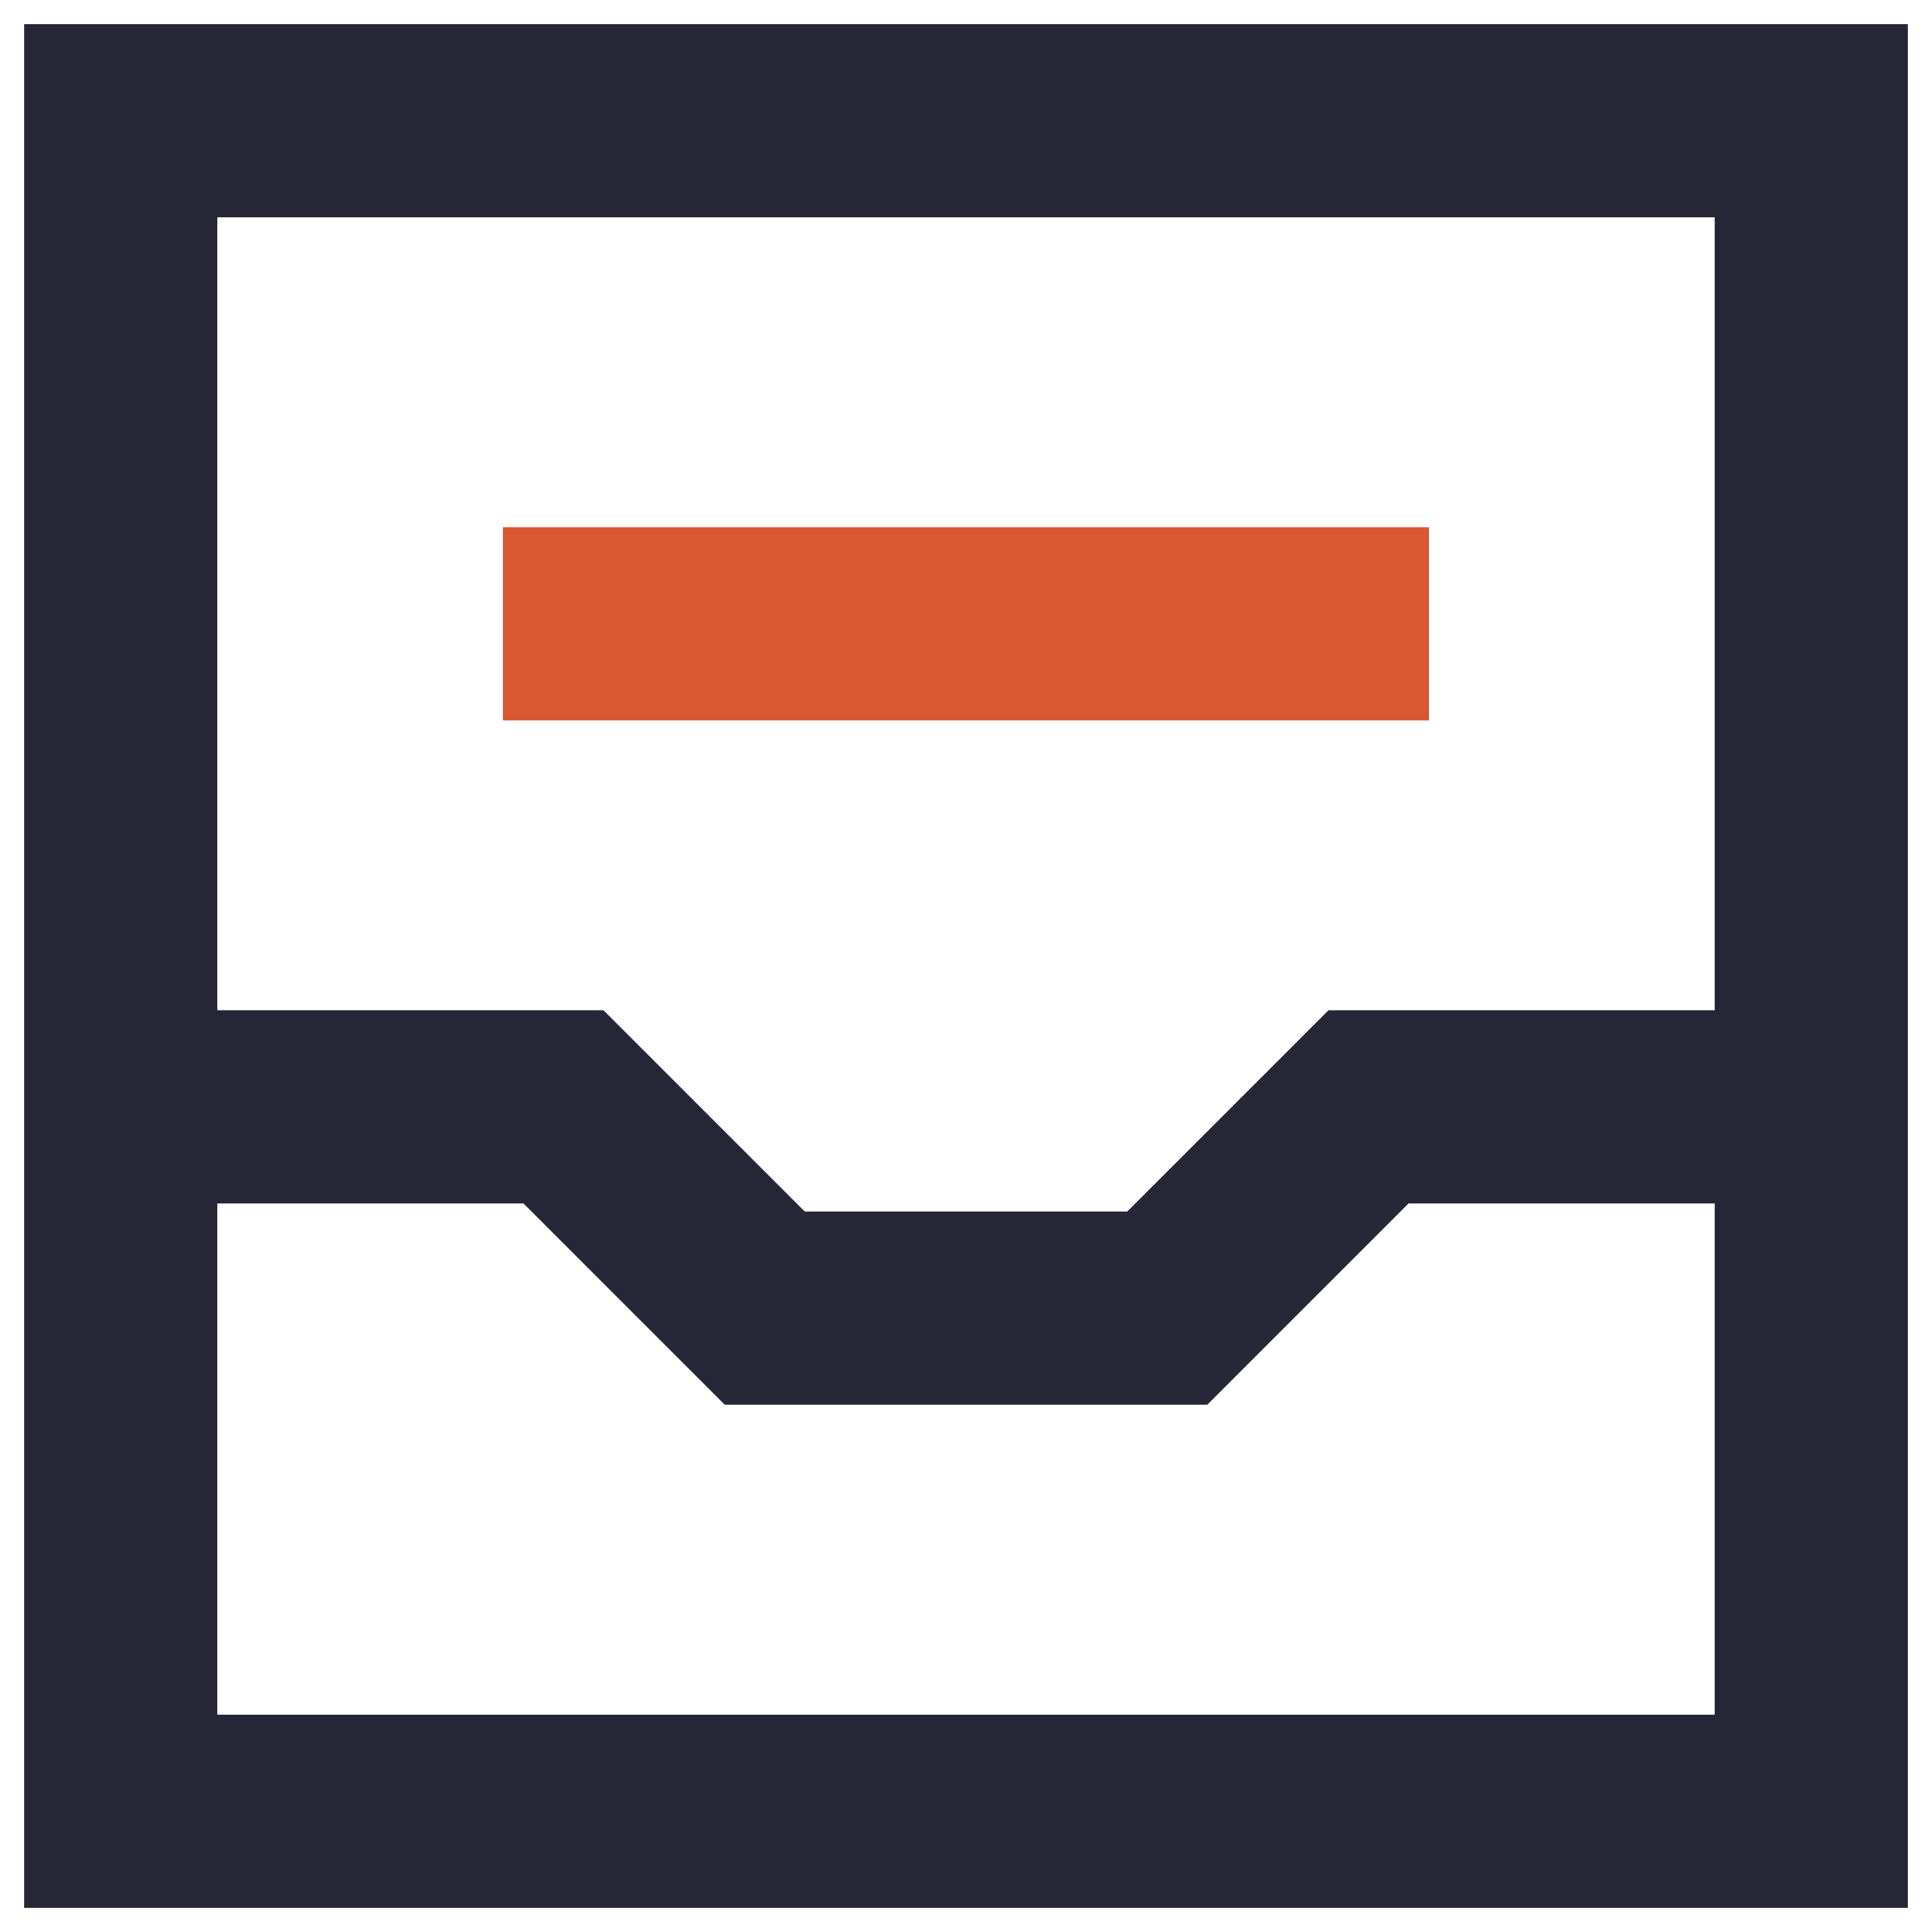
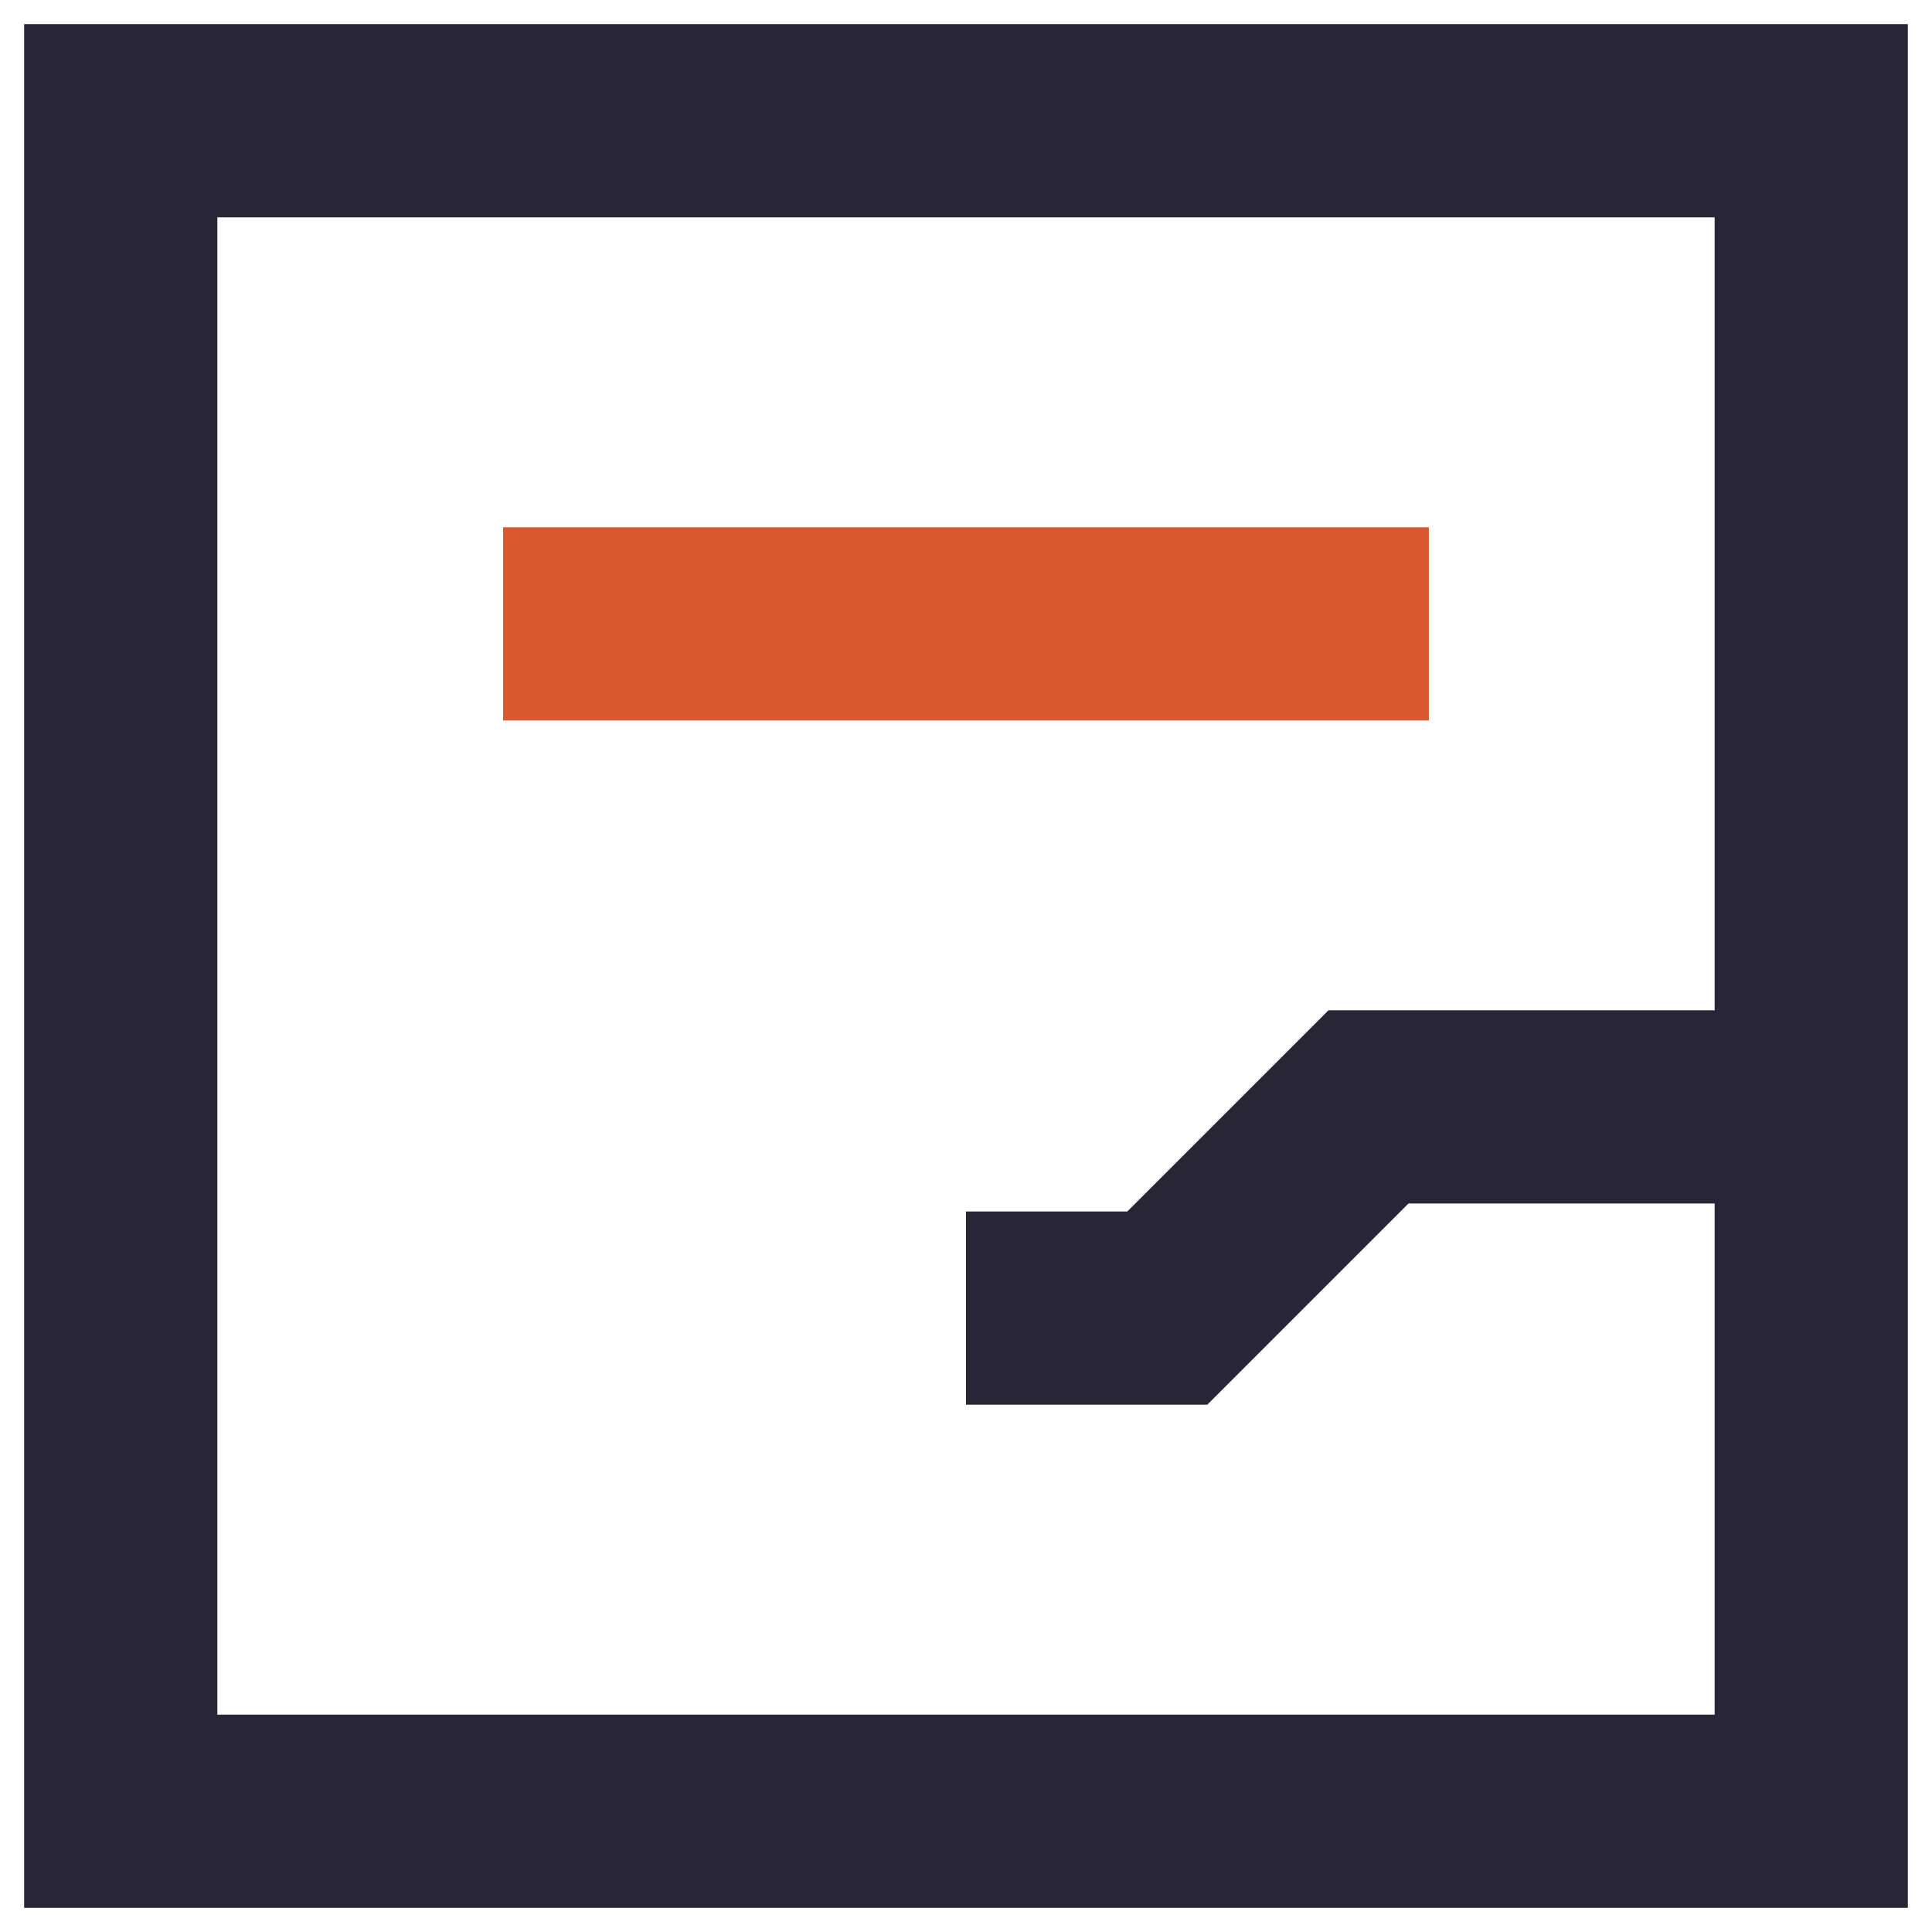
<svg xmlns="http://www.w3.org/2000/svg" width="40" height="40" viewBox="0 0 40 40" fill="none">
  <rect x="2.5" y="2.5" width="35" height="35" stroke="#262636" stroke-width="4" />
-   <path d="M2.5 22.917H11.667L15.833 27.083H20" stroke="#262636" stroke-width="4" />
  <path d="M37.5 22.917H28.333L24.167 27.083H20" stroke="#262636" stroke-width="4" />
  <path d="M10.416 12.917H29.583" stroke="#D9582F" stroke-width="4" />
</svg>